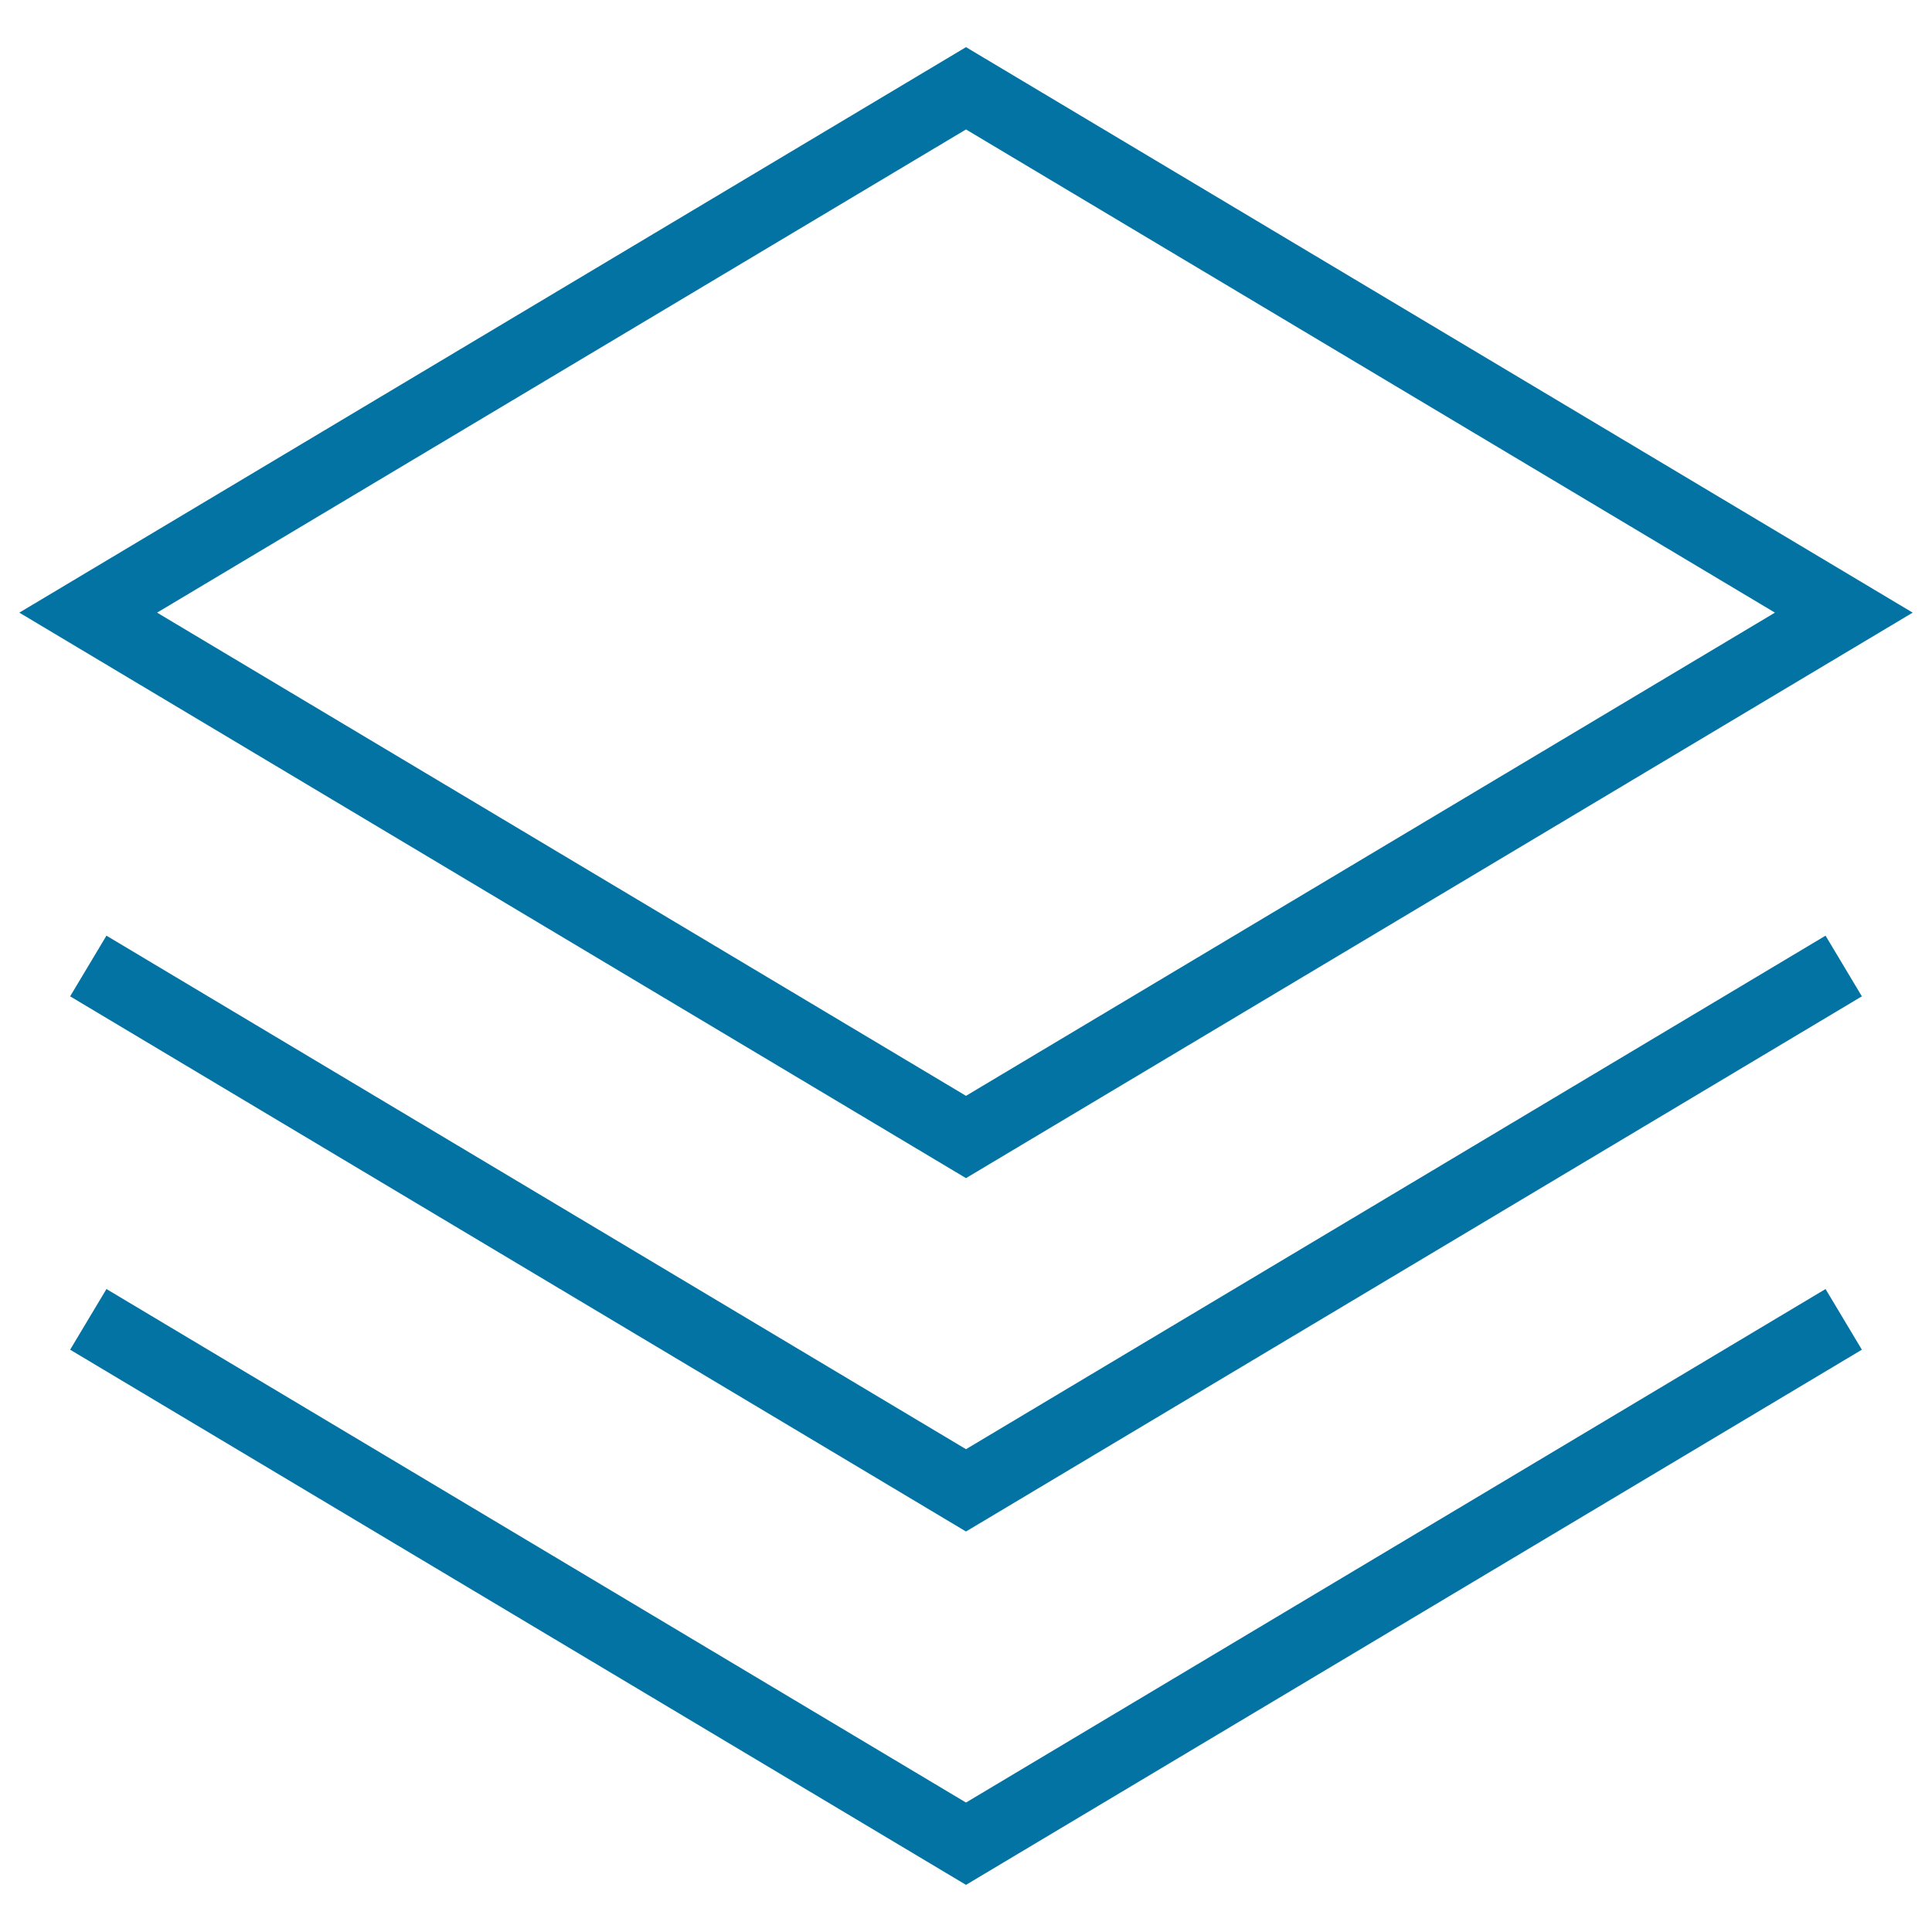
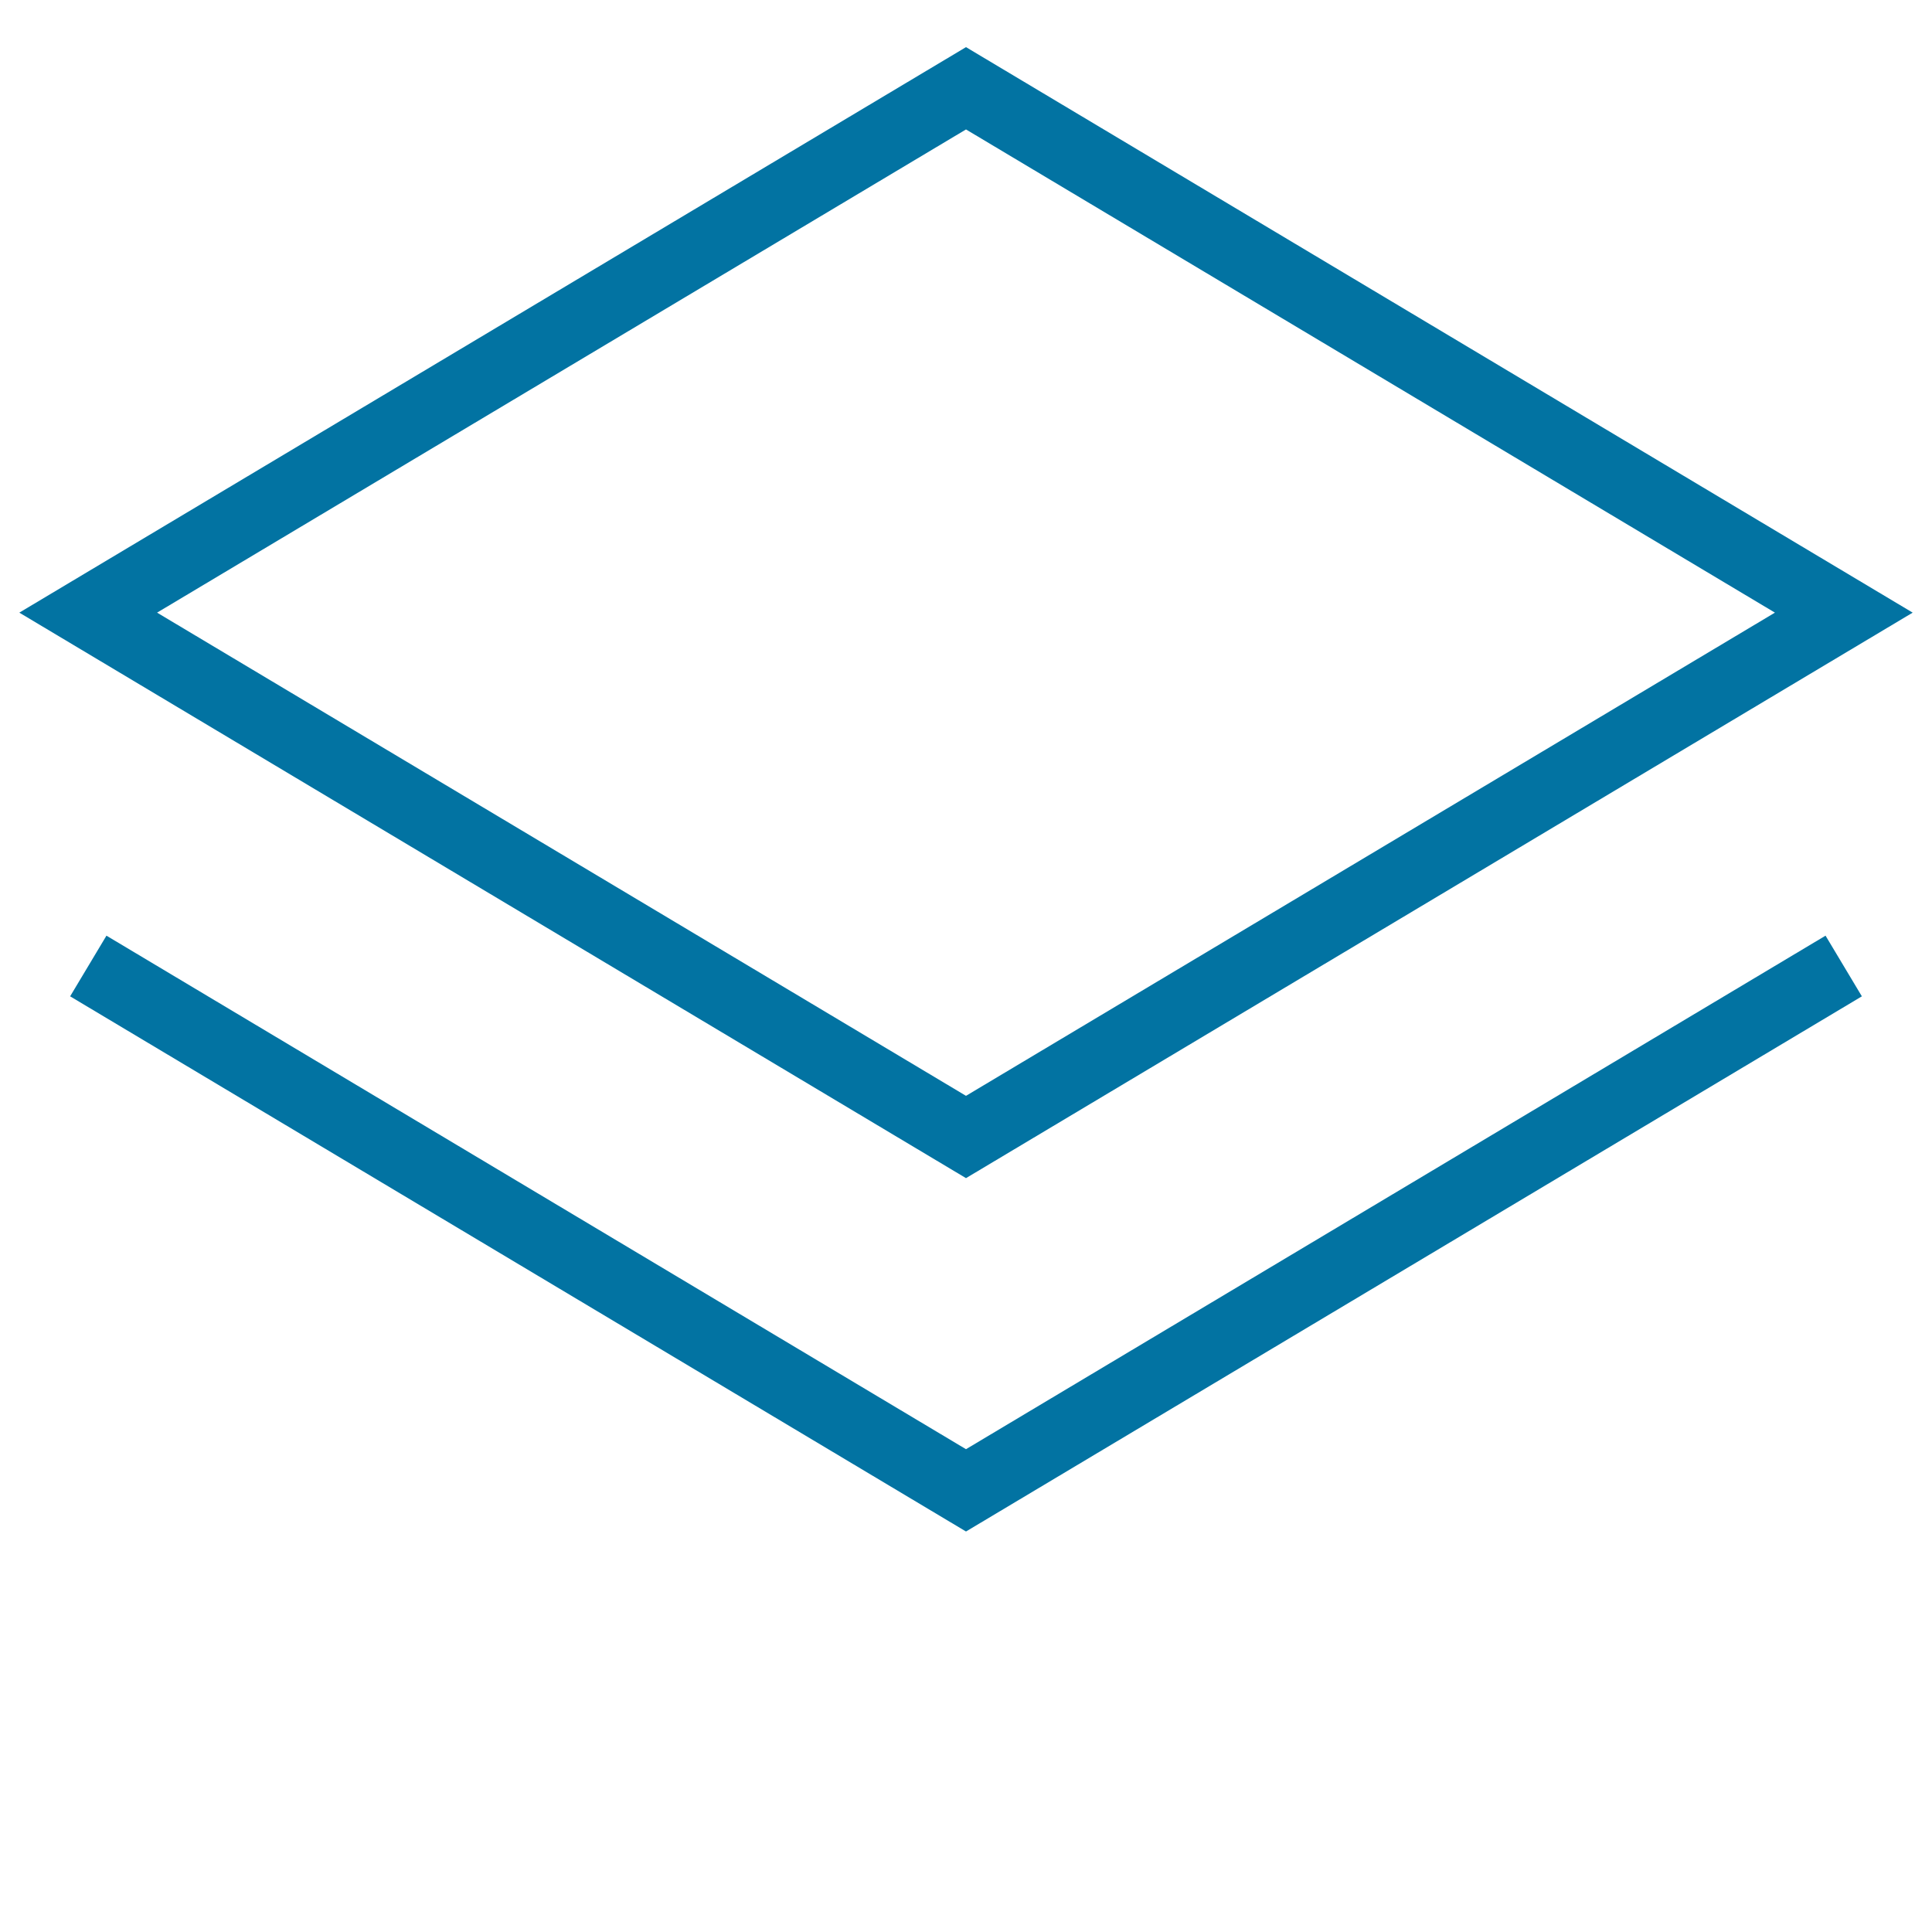
<svg xmlns="http://www.w3.org/2000/svg" viewBox="0 0 1000 1000" style="fill:#0273a2">
  <title>Stacked Layers SVG icon</title>
  <g>
    <g>
-       <path d="M500,609.8L10,317.1L500,24.4l490,292.7L500,609.8z M81.3,317.1L500,567.2l418.7-250.1L500,67L81.3,317.1z" />
+       <path d="M500,609.8L10,317.1L500,24.4l490,292.7L500,609.8M81.3,317.1L500,567.2l418.7-250.1L500,67L81.3,317.1z" />
    </g>
    <g>
      <polygon points="500,792.7 36.3,515.7 55.1,484.3 500,750.1 944.9,484.3 963.7,515.7 " />
    </g>
    <g>
-       <polygon points="500,975.6 36.3,698.6 55.1,667.2 500,933 944.9,667.2 963.7,698.6 " />
-     </g>
+       </g>
  </g>
</svg>